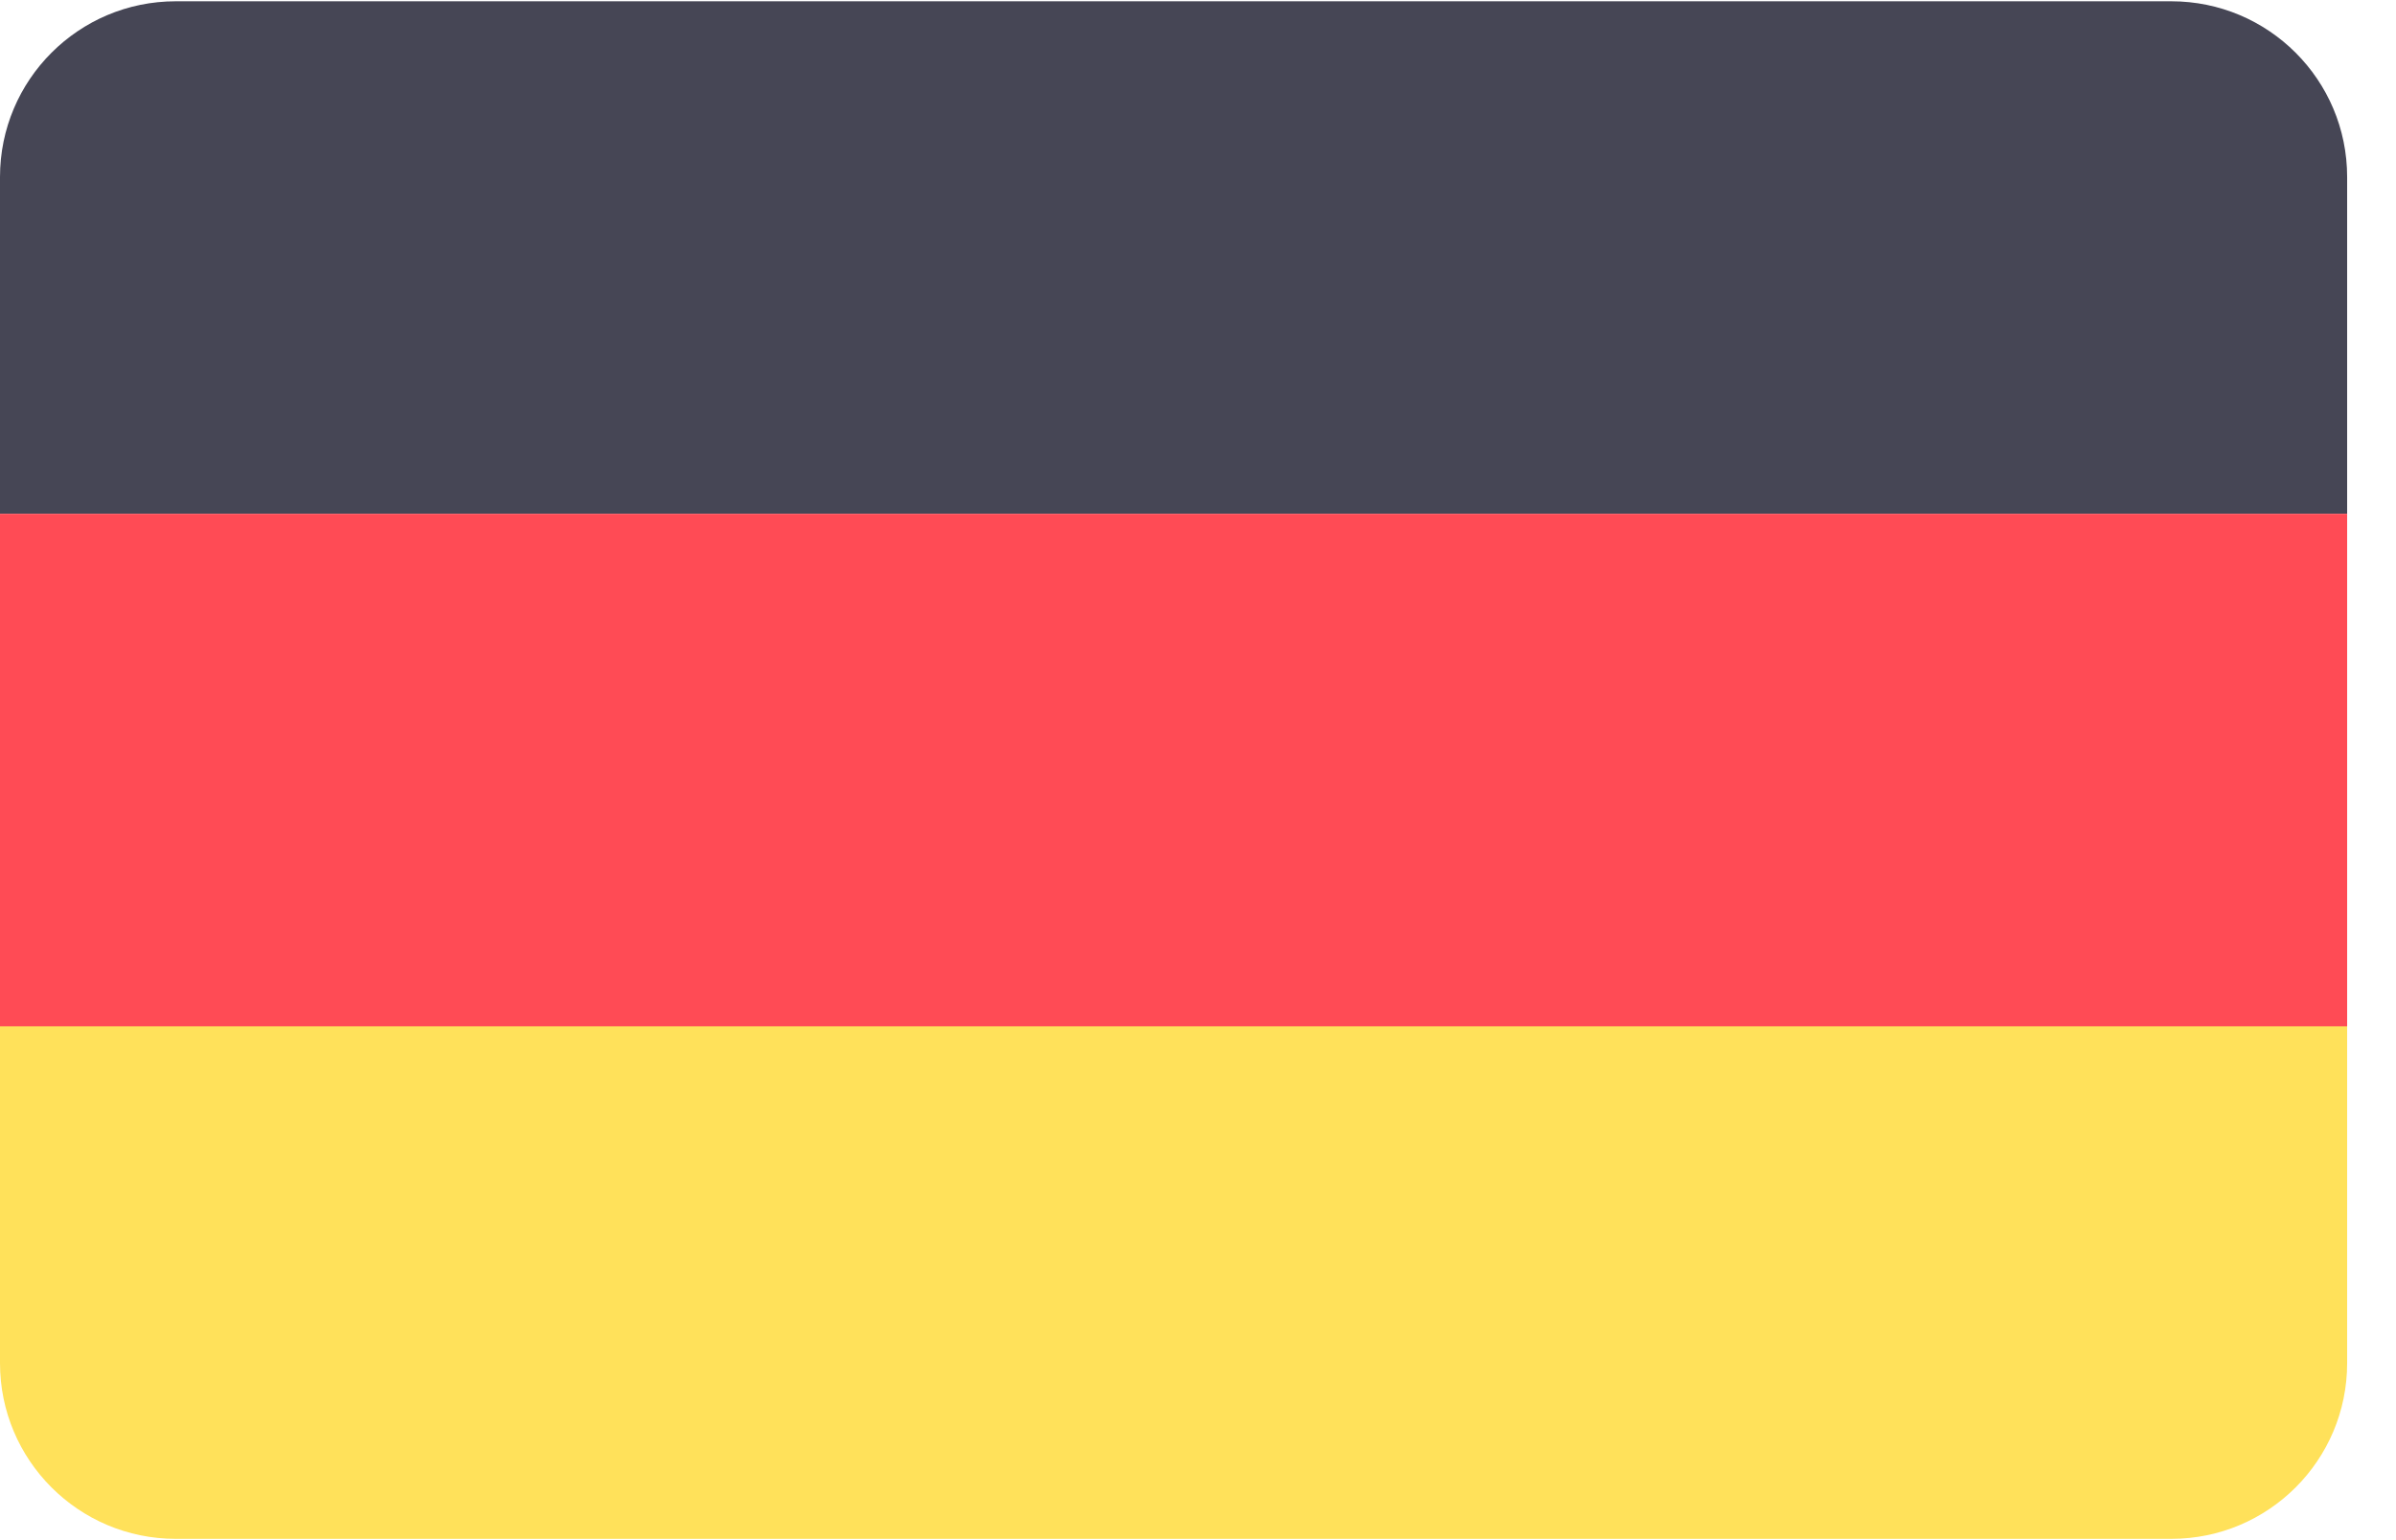
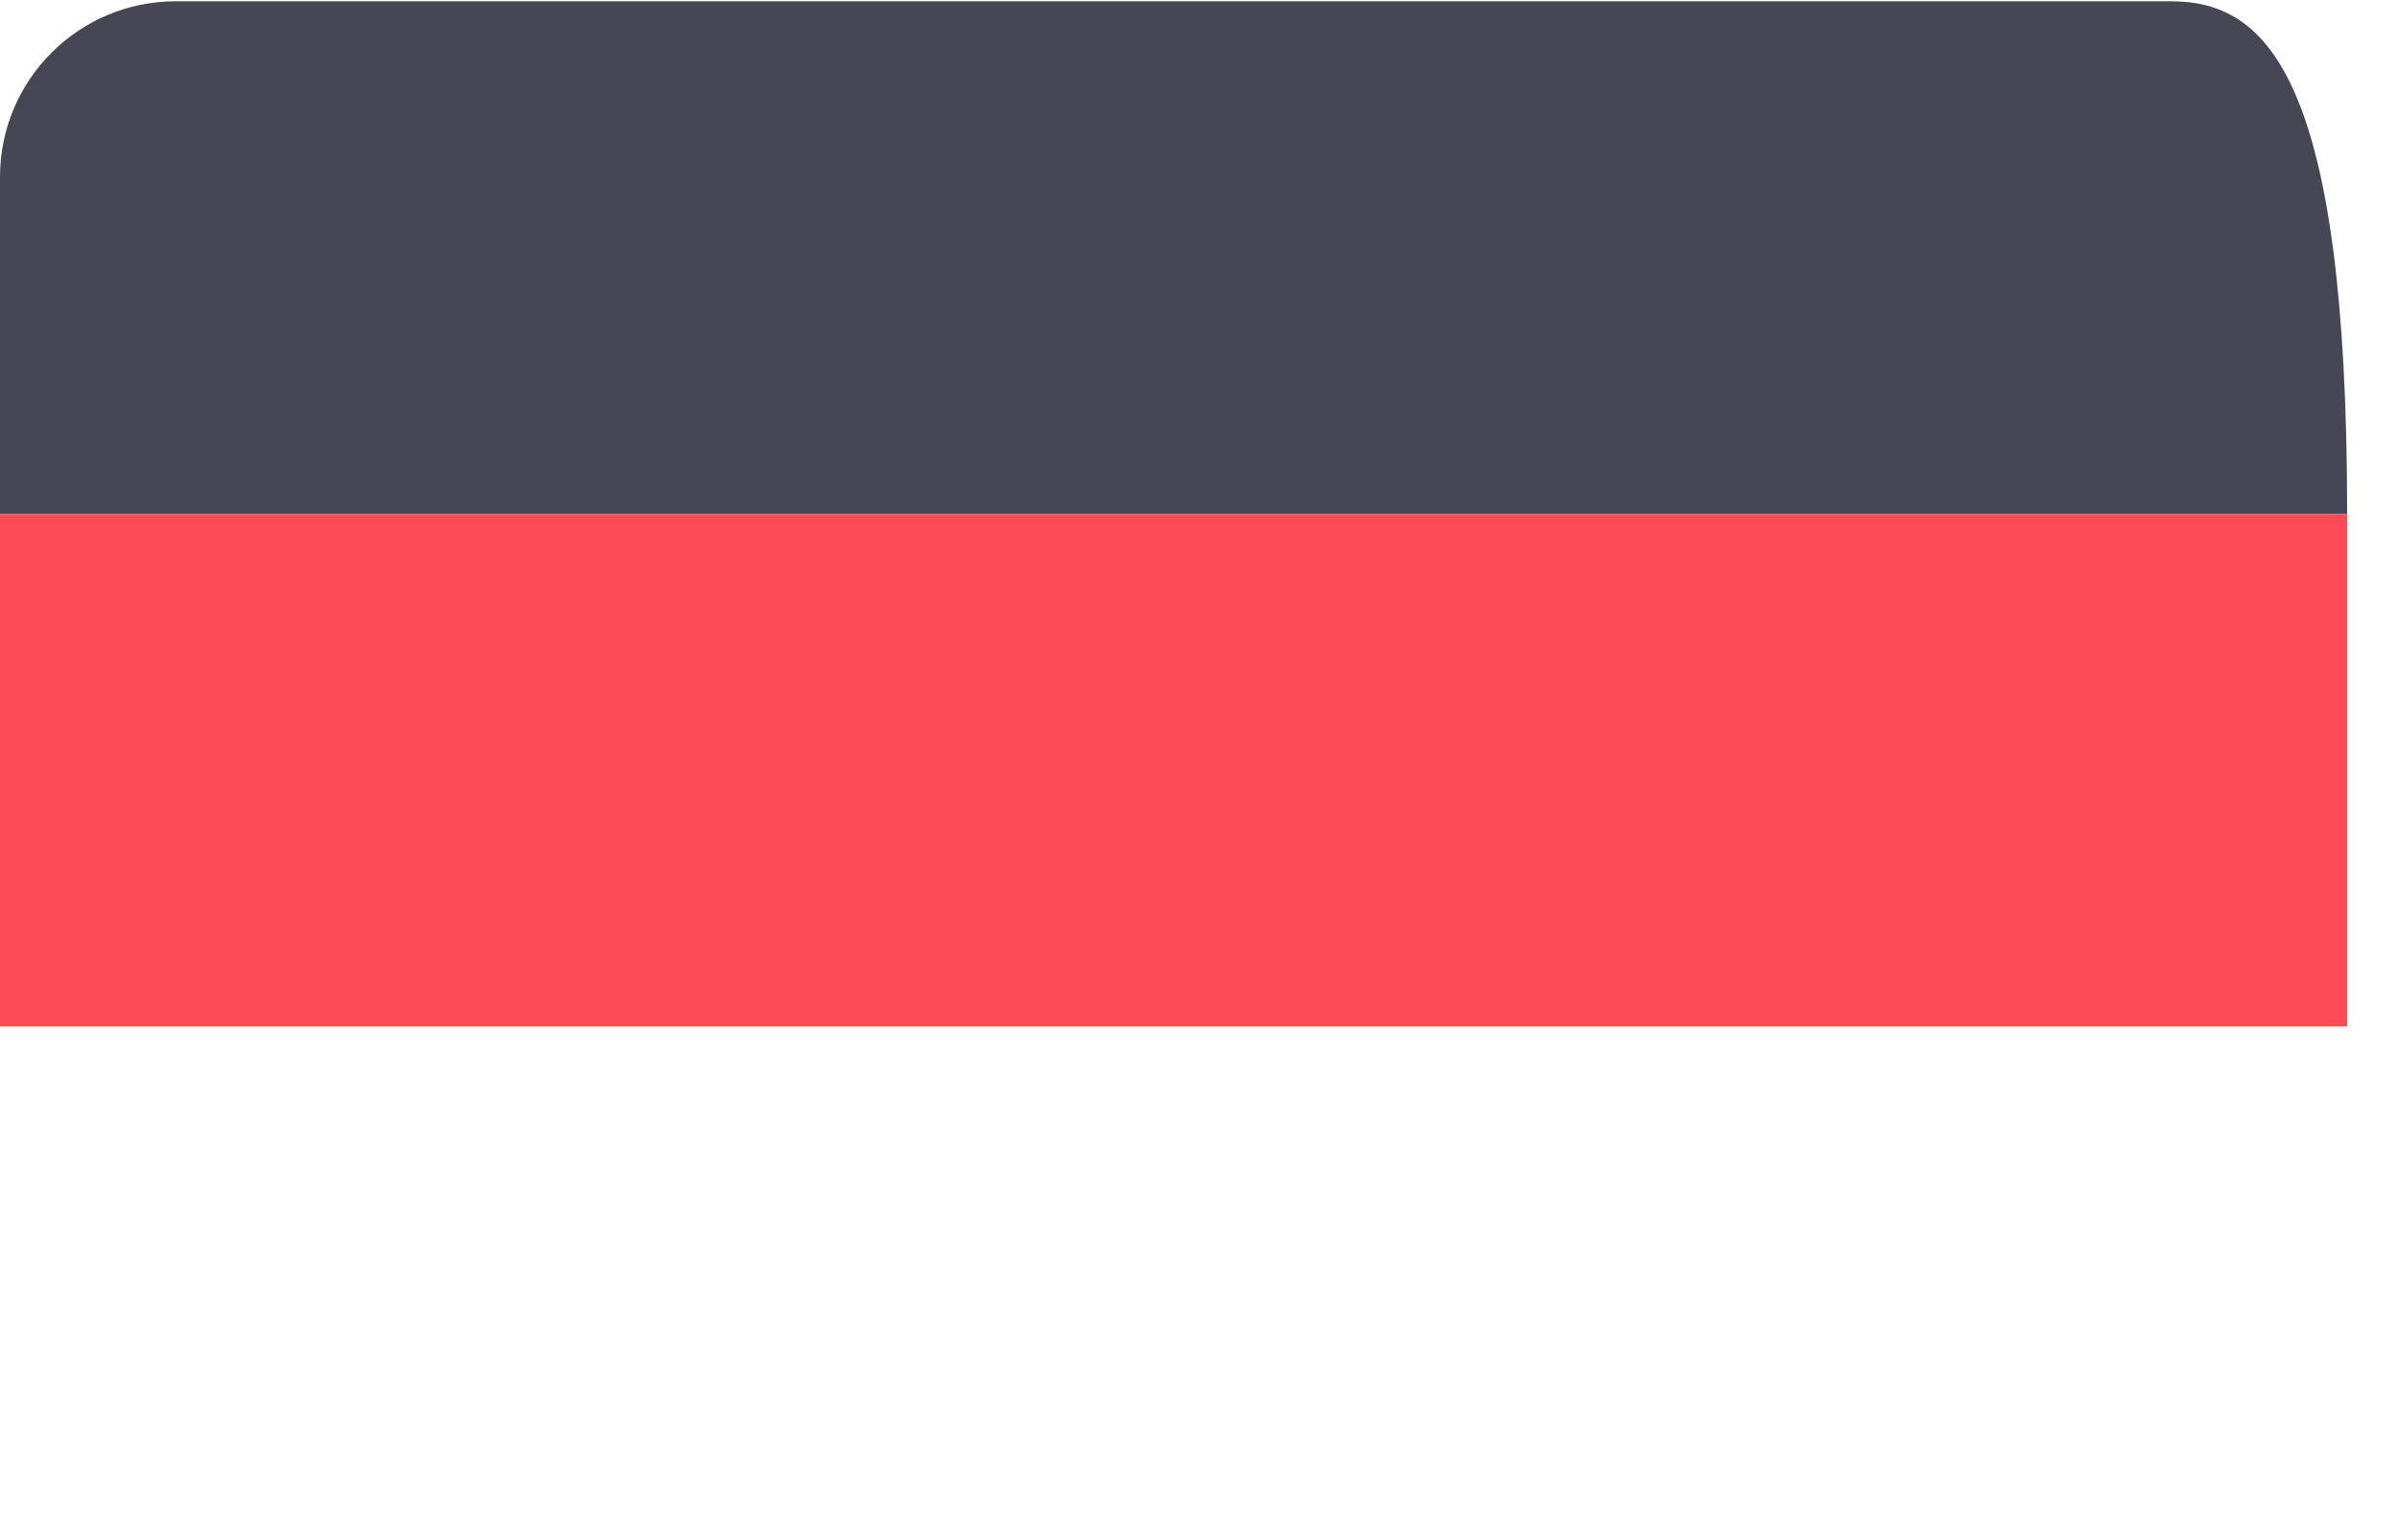
<svg xmlns="http://www.w3.org/2000/svg" width="28px" height="18px" viewBox="0 0 28 18" version="1.1">
  <title>5C55422B-C5FA-4AE3-B8BA-2FA0D4F52D84</title>
  <desc>Created with sketchtool.</desc>
  <defs />
  <g id="Page-1" stroke="none" stroke-width="1" fill="none" fill-rule="evenodd">
    <g id="Rejestracja" transform="translate(-1256, -381)" fill-rule="nonzero">
      <g id="001-germany" transform="translate(1256, 381)">
-         <path d="M25.374,0.015 L2.054,0.015 C0.92,0.015 0,0.934 0,2.069 L0,6.005 L27.429,6.005 L27.429,2.069 C27.429,0.934 26.509,0.015 25.374,0.015 Z" id="Shape" fill="#464655" />
-         <path d="M0,15.931 C0,17.066 0.92,17.985 2.054,17.985 L25.374,17.985 C26.509,17.985 27.429,17.066 27.429,15.931 L27.429,11.995 L0,11.995 L0,15.931 Z" id="Shape" fill="#FFE15A" />
+         <path d="M25.374,0.015 L2.054,0.015 C0.92,0.015 0,0.934 0,2.069 L0,6.005 L27.429,6.005 C27.429,0.934 26.509,0.015 25.374,0.015 Z" id="Shape" fill="#464655" />
        <rect id="Rectangle-path" fill="#FF4B55" x="0" y="6.005" width="27.429" height="5.99" />
      </g>
    </g>
  </g>
</svg>